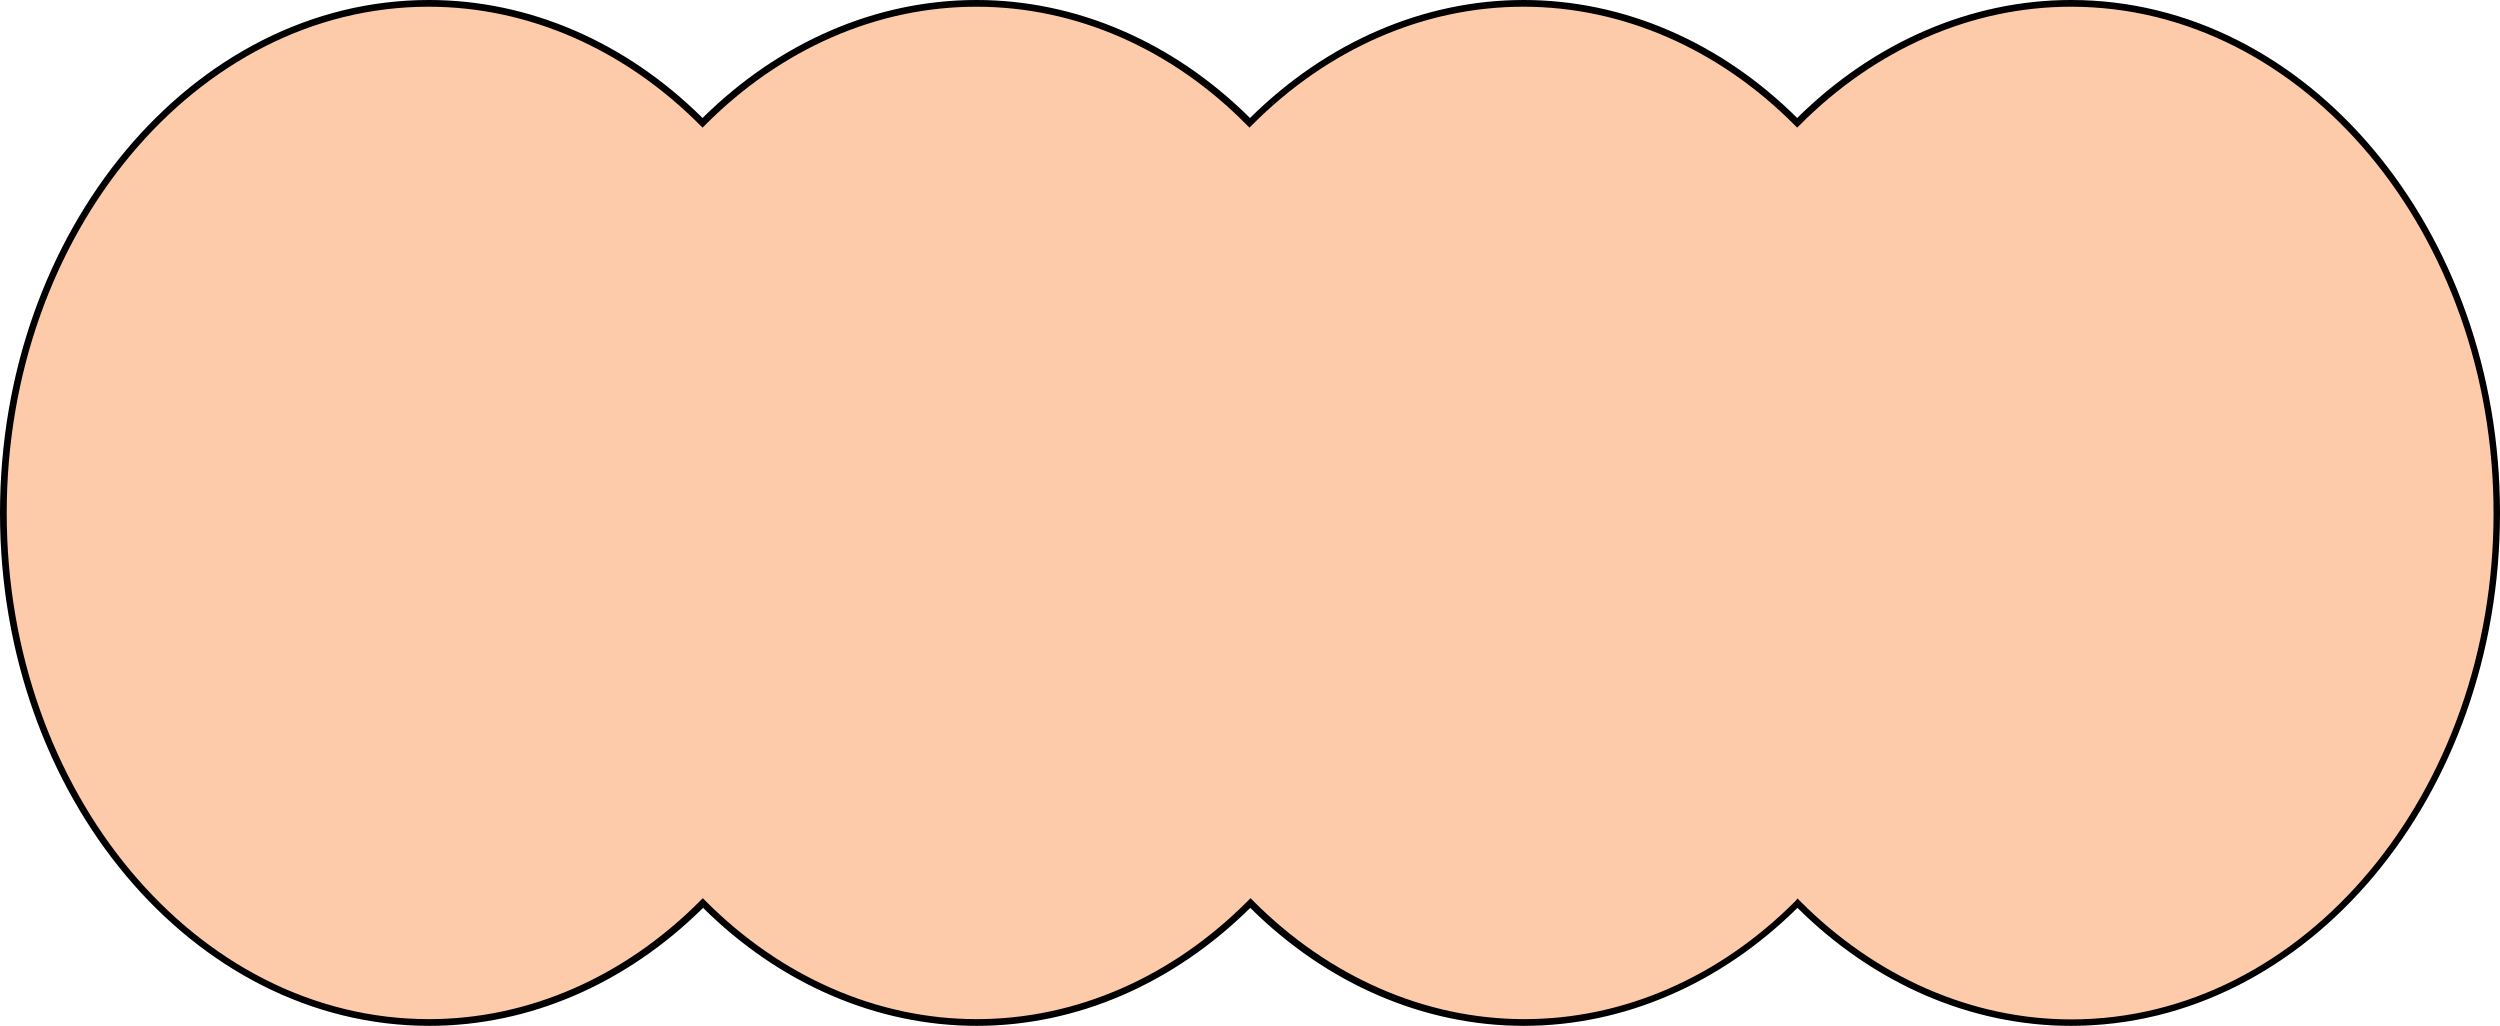
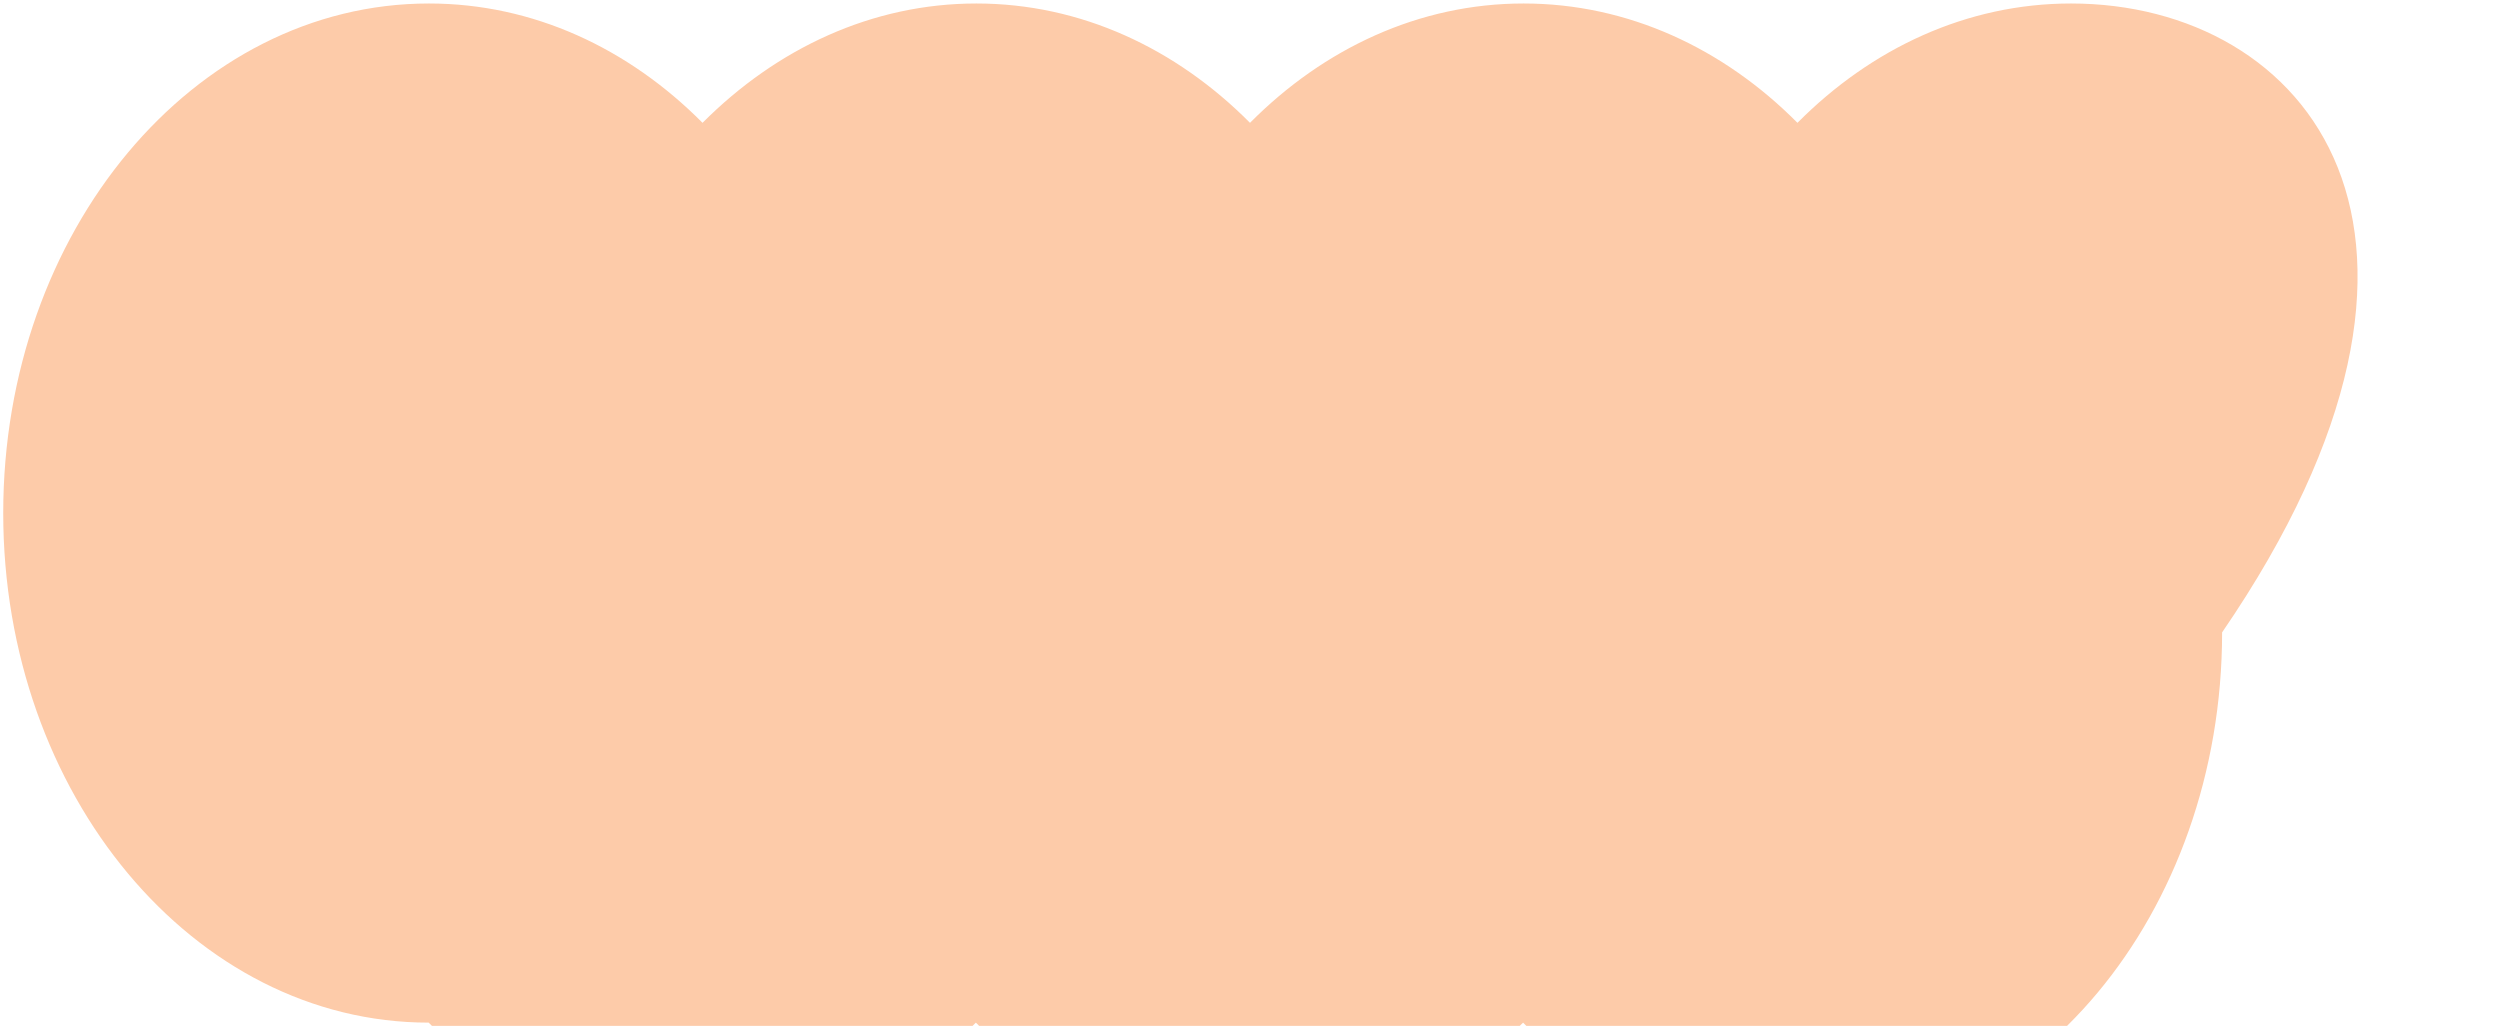
<svg xmlns="http://www.w3.org/2000/svg" fill="#000000" height="381.7" preserveAspectRatio="xMidYMid meet" version="1" viewBox="0.0 0.0 930.2 381.7" width="930.2" zoomAndPan="magnify">
  <g id="change1_1">
-     <path d="M770.6,1.3c-38.8,0-74.3,16.7-101.8,44.4C641.3,18,605.7,1.3,566.9,1.3S492.6,18,465.1,45.7 C437.6,18,402.1,1.3,363.3,1.3S289,18,261.4,45.7C233.9,18,198.4,1.3,159.6,1.3C72.1,1.3,1.2,86.1,1.2,190.9 c0,104.7,70.9,189.6,158.3,189.6c38.8,0,74.3-16.7,101.8-44.4c27.5,27.7,63.1,44.4,101.8,44.4c38.8,0,74.3-16.7,101.8-44.4 c27.5,27.7,63.1,44.4,101.8,44.4s74.3-16.7,101.8-44.4c27.5,27.7,63.1,44.4,101.8,44.4c87.5,0,158.3-84.9,158.3-189.6 C929,86.1,858.1,1.3,770.6,1.3z" fill="#fdcba9" />
+     <path d="M770.6,1.3c-38.8,0-74.3,16.7-101.8,44.4C641.3,18,605.7,1.3,566.9,1.3S492.6,18,465.1,45.7 C437.6,18,402.1,1.3,363.3,1.3S289,18,261.4,45.7C233.9,18,198.4,1.3,159.6,1.3C72.1,1.3,1.2,86.1,1.2,190.9 c0,104.7,70.9,189.6,158.3,189.6c27.5,27.7,63.1,44.4,101.8,44.4c38.8,0,74.3-16.7,101.8-44.4 c27.5,27.7,63.1,44.4,101.8,44.4s74.3-16.7,101.8-44.4c27.5,27.7,63.1,44.4,101.8,44.4c87.5,0,158.3-84.9,158.3-189.6 C929,86.1,858.1,1.3,770.6,1.3z" fill="#fdcba9" />
  </g>
  <g id="change2_1">
-     <path d="M770.6,381.7c-37.2,0-73.3-15.6-101.8-43.9c-28.6,28.3-64.7,43.9-101.8,43.9c-37.2,0-73.3-15.6-101.8-43.9 c-28.6,28.3-64.7,43.9-101.8,43.9s-73.3-15.6-101.8-43.9c-28.6,28.3-64.7,43.9-101.8,43.9C71.6,381.7,0,296.1,0,190.9 S71.6,0,159.6,0c37.2,0,73.3,15.6,101.8,43.9C290,15.6,326.1,0,363.3,0s73.3,15.6,101.8,43.9C493.7,15.6,529.8,0,566.9,0 c37.2,0,73.3,15.6,101.8,43.9C697.3,15.6,733.5,0,770.6,0c88,0,159.6,85.6,159.6,190.9S858.6,381.7,770.6,381.7z M668.8,334.3 l0.9,0.9c28.2,28.4,64.1,44.1,101,44.1c86.6,0,157.1-84.5,157.1-188.4S857.2,2.5,770.6,2.5c-36.9,0-72.7,15.6-101,44.1l-0.9,0.9 l-0.9-0.9c-28.2-28.4-64.1-44.1-101-44.1s-72.7,15.6-101,44.1l-0.9,0.9l-0.9-0.9C436,18.1,400.2,2.5,363.3,2.5s-72.7,15.6-101,44.1 l-0.9,0.9l-0.9-0.9c-28.2-28.4-64.1-44.1-101-44.1C73,2.5,2.5,87,2.5,190.9S73,379.2,159.6,379.2c36.9,0,72.7-15.6,101-44.1l0.9-0.9 l0.9,0.9c28.2,28.4,64.1,44.1,101,44.1s72.7-15.6,101-44.1l0.9-0.9l0.9,0.9c28.2,28.4,64.1,44.1,101,44.1c36.9,0,72.7-15.6,101-44.1 L668.8,334.3z" fill="inherit" />
-   </g>
+     </g>
</svg>